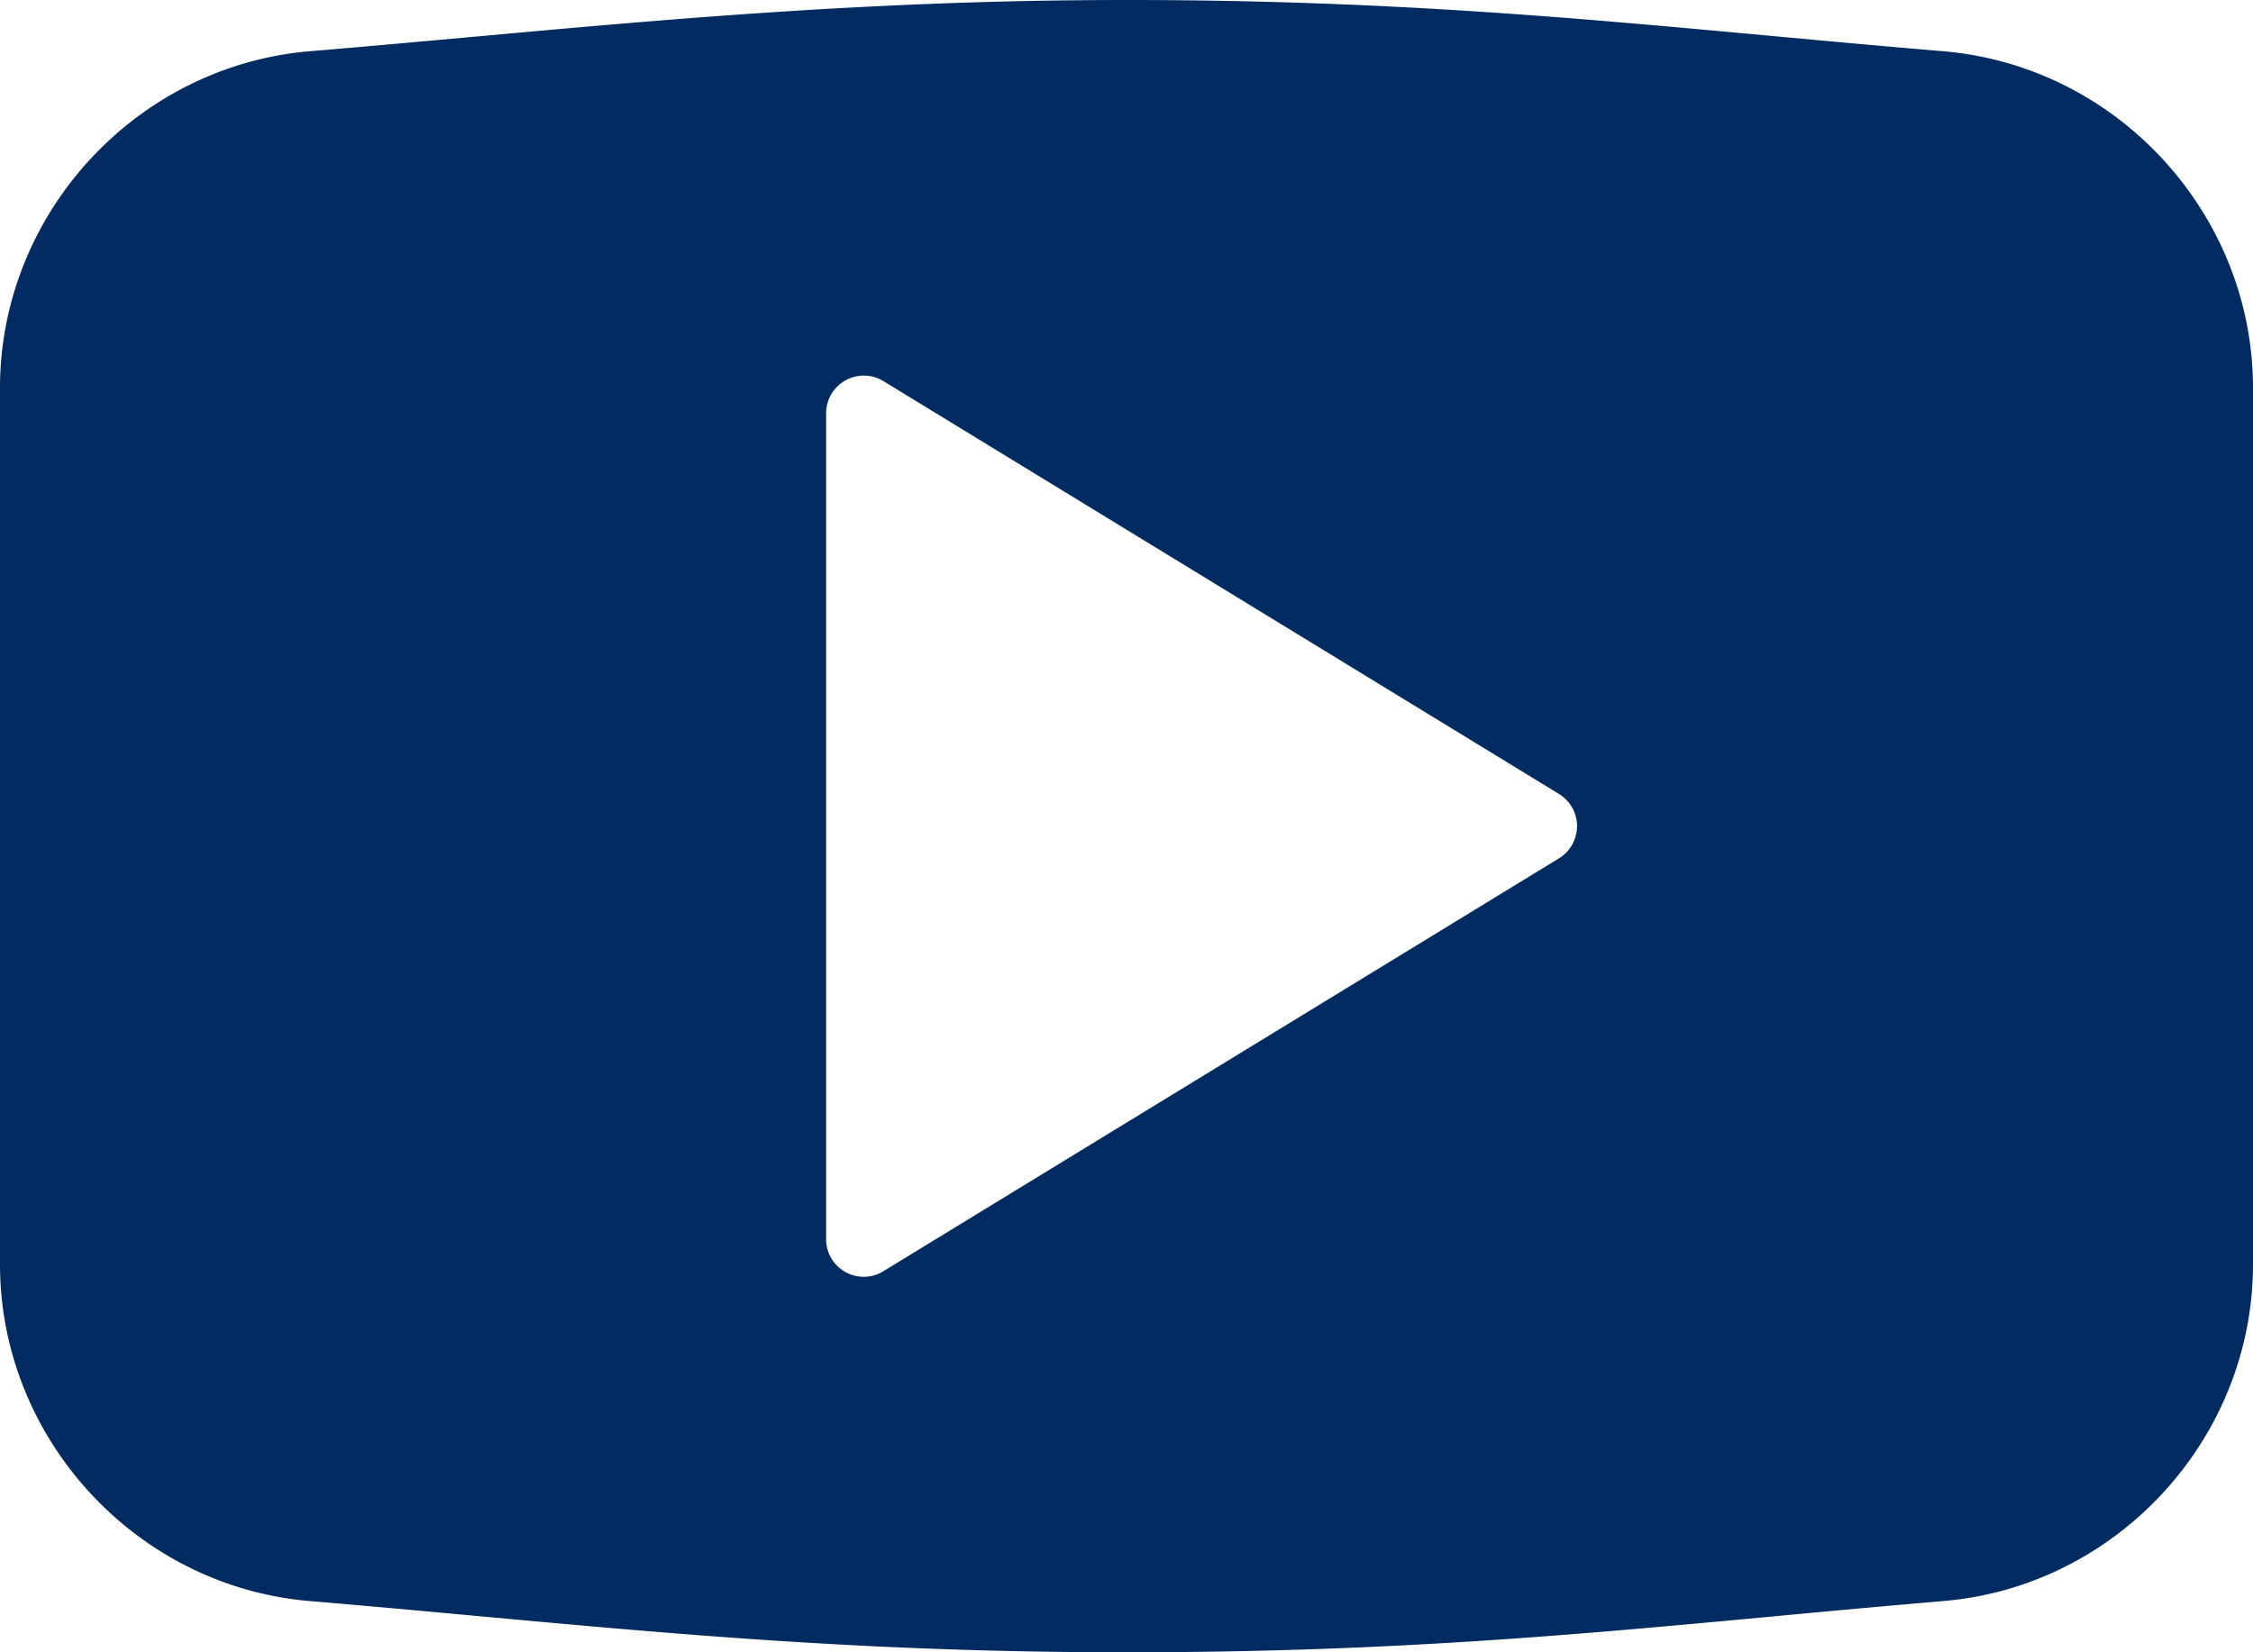
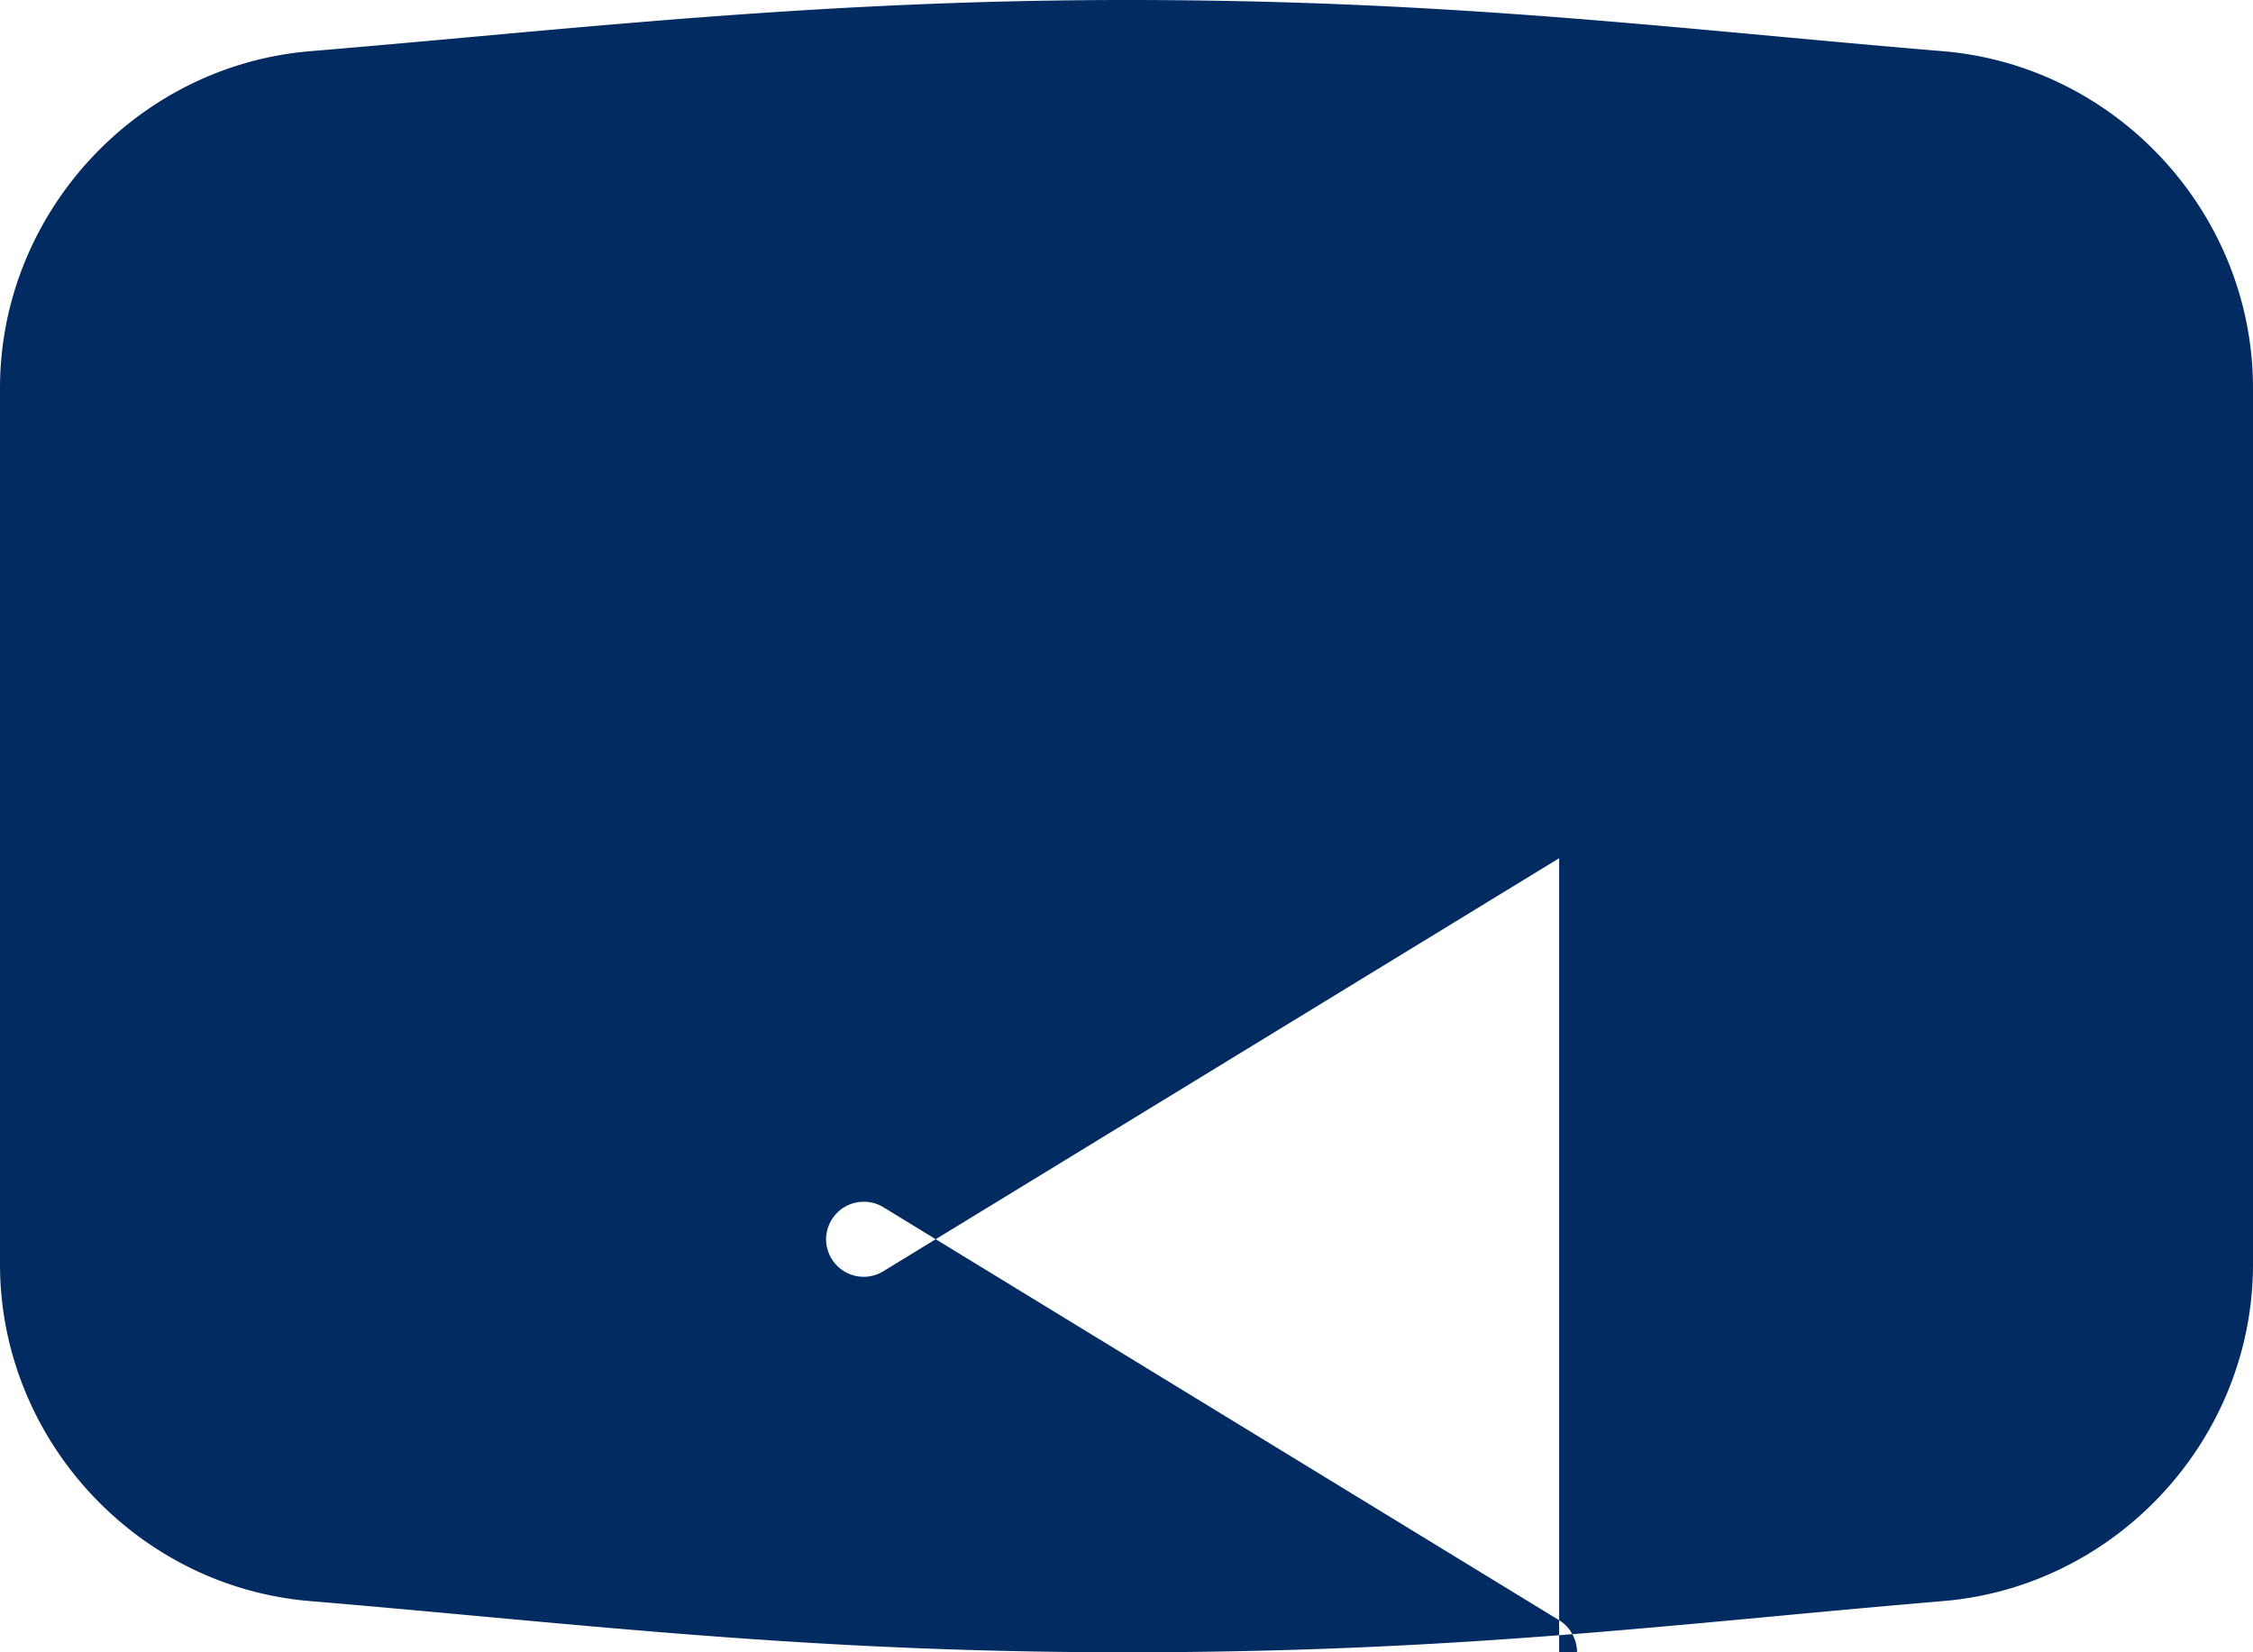
<svg xmlns="http://www.w3.org/2000/svg" width="30" height="22" viewBox="0 0 30 22">
-   <path d="M20.761 11.427l-9 5.5a.498.498 0 01-.505.009A.5.5 0 0111 16.5v-11a.502.502 0 01.761-.427l9 5.5a.502.502 0 010 .854M25.873.682c-.758-.063-1.494-.131-2.224-.198C20.957.235 18.415 0 15 0c-3.299 0-6.066.251-8.741.494-.706.064-1.413.128-2.132.188C1.813.876 0 2.845 0 5.167v11.667c0 2.321 1.813 4.291 4.127 4.484.752.063 1.482.13 2.208.197C9.047 21.764 11.609 22 15 22c3.487 0 5.971-.232 8.603-.477.741-.07 1.491-.139 2.27-.205C28.188 21.125 30 19.155 30 16.834V5.167C30 2.845 28.188.876 25.873.682" fill="#022B62" fill-rule="evenodd" />
+   <path d="M20.761 11.427l-9 5.5a.498.498 0 01-.505.009A.5.5 0 0111 16.5a.502.502 0 01.761-.427l9 5.5a.502.502 0 010 .854M25.873.682c-.758-.063-1.494-.131-2.224-.198C20.957.235 18.415 0 15 0c-3.299 0-6.066.251-8.741.494-.706.064-1.413.128-2.132.188C1.813.876 0 2.845 0 5.167v11.667c0 2.321 1.813 4.291 4.127 4.484.752.063 1.482.13 2.208.197C9.047 21.764 11.609 22 15 22c3.487 0 5.971-.232 8.603-.477.741-.07 1.491-.139 2.27-.205C28.188 21.125 30 19.155 30 16.834V5.167C30 2.845 28.188.876 25.873.682" fill="#022B62" fill-rule="evenodd" />
</svg>